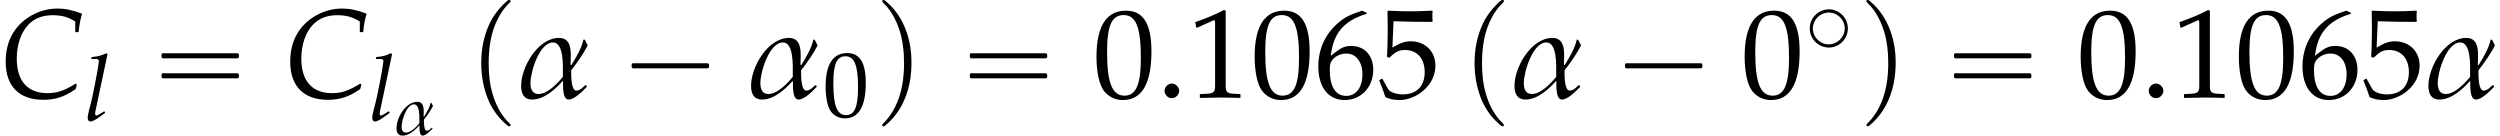
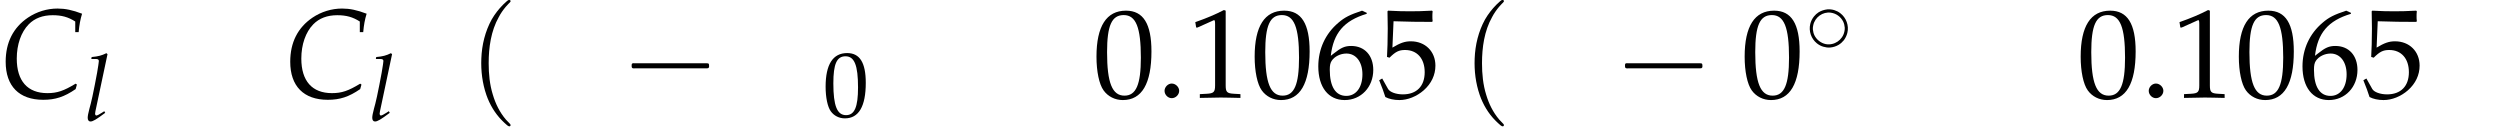
<svg xmlns="http://www.w3.org/2000/svg" xmlns:xlink="http://www.w3.org/1999/xlink" version="1.1" width="215.537pt" height="11.685pt" viewBox="70.735 60.333 215.537 11.685">
  <defs>
    <use id="g15-48" xlink:href="#g12-48" transform="scale(1.369)" />
    <use id="g15-49" xlink:href="#g12-49" transform="scale(1.369)" />
    <use id="g15-53" xlink:href="#g12-53" transform="scale(1.369)" />
    <use id="g15-54" xlink:href="#g12-54" transform="scale(1.369)" />
    <use id="g7-108" xlink:href="#g4-108" transform="scale(1.333)" />
    <use id="g10-67" xlink:href="#g4-67" transform="scale(1.825)" />
    <path id="g4-67" d="M3.555-3.091H3.716C3.746-3.43 3.793-3.686 3.877-3.96C3.424-4.133 3.085-4.204 2.716-4.204C2.227-4.204 1.739-4.056 1.322-3.776C.625-3.305 .268-2.602 .268-1.691C.268-.536 .905 .107 2.043 .107C2.614 .107 3.037-.03 3.573-.399L3.633-.613L3.573-.655C3.013-.316 2.704-.208 2.239-.208C1.304-.208 .792-.78 .792-1.84C.792-2.501 .995-3.091 1.358-3.46C1.638-3.746 2.019-3.889 2.489-3.889C2.912-3.889 3.222-3.805 3.555-3.591V-3.091Z" />
    <path id="g4-108" d="M1.495-4.3L1.423-4.365C1.114-4.21 .899-4.157 .47-4.115L.447-3.99H.732C.875-3.99 .935-3.948 .935-3.859C.935-3.841 .935-3.811 .917-3.704L.899-3.573C.864-3.246 .5-1.394 .411-1.096L.328-.786C.25-.488 .214-.31 .214-.185C.214-.036 .28 .054 .393 .054C.548 .054 .762-.071 1.346-.506L1.286-.613L1.131-.512C.959-.399 .828-.333 .768-.333C.727-.333 .691-.393 .691-.453C.691-.488 .697-.53 .715-.619L.727-.673L1.495-4.3Z" />
    <path id="g12-48" d="M2.088-5.471C.858-5.471 .23-4.494 .23-2.573C.23-1.644 .397-.842 .675-.453S1.397 .159 1.89 .159C3.089 .159 3.692-.873 3.692-2.906C3.692-4.645 3.176-5.471 2.088-5.471ZM1.945-5.193C2.716-5.193 3.025-4.415 3.025-2.509C3.025-.818 2.724-.119 1.993-.119C1.223-.119 .897-.921 .897-2.859C.897-4.534 1.191-5.193 1.945-5.193Z" />
    <path id="g12-49" d="M.532-4.407H.611L1.636-4.867C1.644-4.875 1.652-4.875 1.66-4.875C1.707-4.875 1.723-4.804 1.723-4.613V-.762C1.723-.349 1.636-.262 1.207-.238L.762-.214V.024C1.985 0 1.985 0 2.072 0C2.176 0 2.35 0 2.62 .008C2.716 .016 2.994 .016 3.319 .024V-.214L2.906-.238C2.469-.262 2.39-.349 2.39-.762V-5.471L2.279-5.511C1.763-5.241 1.199-5.002 .476-4.748L.532-4.407Z" />
    <path id="g12-53" d="M1.008-4.804C2.033-4.772 2.477-4.764 3.43-4.764L3.47-4.804C3.454-4.947 3.454-5.01 3.454-5.114C3.454-5.225 3.454-5.288 3.47-5.431L3.43-5.471C2.835-5.439 2.477-5.431 2.049-5.431C1.612-5.431 1.263-5.439 .667-5.471L.627-5.431C.635-4.947 .643-4.597 .643-4.343C.643-3.668 .619-2.906 .596-2.557L.754-2.509C1.128-2.882 1.342-2.994 1.731-2.994C2.493-2.994 2.97-2.454 2.97-1.596C2.97-.715 2.462-.199 1.596-.199C1.167-.199 .77-.341 .659-.548L.294-1.199L.103-1.088C.286-.635 .381-.381 .492-.032C.715 .087 1.032 .159 1.374 .159C1.906 .159 2.469-.071 2.906-.453C3.391-.881 3.645-1.421 3.645-2.009C3.645-2.906 3.001-3.541 2.096-3.541C1.715-3.541 1.429-3.438 .937-3.144L1.008-4.804Z" />
    <path id="g12-54" d="M3.303-5.336L3.009-5.471C2.247-5.217 1.922-5.058 1.517-4.709C.699-4.018 .254-3.049 .254-1.961C.254-.651 .889 .159 1.914 .159C2.946 .159 3.716-.659 3.716-1.739C3.716-2.652 3.168-3.248 2.327-3.248C1.93-3.248 1.691-3.144 1.223-2.771C1.135-2.7 1.128-2.692 1.04-2.628C1.207-4.065 1.874-4.844 3.303-5.272V-5.336ZM2.025-2.771C2.628-2.771 3.033-2.247 3.033-1.461C3.033-.635 2.628-.103 2.017-.103C1.342-.103 .977-.683 .977-1.747C.977-2.025 1.008-2.176 1.096-2.311C1.27-2.581 1.644-2.771 2.025-2.771Z" />
    <path id="g1-1" d="M.982-2.945C.949-2.935 .927-2.913 .916-2.88S.905-2.804 .905-2.771C.905-2.684 .895-2.575 .982-2.531C1.058-2.498 1.178-2.52 1.265-2.52H1.909H5.978H7.135H7.396C7.451-2.52 7.505-2.52 7.538-2.564C7.582-2.596 7.582-2.651 7.582-2.705C7.582-2.793 7.593-2.924 7.484-2.945C7.44-2.956 7.385-2.956 7.342-2.956H7.08H6.24H2.509H1.44H1.145C1.091-2.956 1.036-2.967 .982-2.945Z" />
-     <path id="g1-16" d="M.982-3.807C.949-3.796 .927-3.775 .916-3.742S.905-3.665 .905-3.633C.905-3.545 .895-3.436 .982-3.393C1.058-3.36 1.178-3.382 1.265-3.382H1.909H5.978H7.124C7.211-3.382 7.309-3.382 7.396-3.382C7.451-3.382 7.505-3.382 7.538-3.425C7.582-3.458 7.582-3.513 7.582-3.567C7.582-3.655 7.593-3.785 7.484-3.807C7.44-3.818 7.385-3.818 7.342-3.818H7.08H6.24H2.509H1.44H1.145C1.091-3.818 1.036-3.829 .982-3.807ZM.982-2.084C.949-2.073 .927-2.051 .916-2.018S.905-1.942 .905-1.909C.905-1.822 .895-1.713 .982-1.669C1.058-1.636 1.178-1.658 1.265-1.658H1.909H5.978H7.135H7.396C7.451-1.658 7.505-1.658 7.538-1.702C7.582-1.735 7.582-1.789 7.582-1.844C7.582-1.931 7.593-2.062 7.484-2.084C7.44-2.095 7.385-2.095 7.342-2.095H7.08H6.24H2.509H1.44H1.145C1.091-2.095 1.036-2.105 .982-2.084Z" />
    <path id="g1-112" d="M3.458-8.182C3.393-8.16 3.338-8.105 3.284-8.062C3.175-7.964 3.076-7.876 2.978-7.778C2.596-7.396 2.269-6.971 1.996-6.502C1.429-5.476 1.145-4.298 1.102-3.131C1.058-2.062 1.189-1.004 1.538 .011C1.822 .829 2.28 1.604 2.891 2.215C3.033 2.356 3.175 2.498 3.338 2.629C3.404 2.673 3.48 2.738 3.567 2.705C3.644 2.662 3.633 2.575 3.589 2.52C3.469 2.378 3.327 2.258 3.207 2.116C2.684 1.495 2.324 .764 2.095-.011C1.822-.884 1.735-1.811 1.735-2.727C1.735-4.08 1.931-5.509 2.607-6.709C2.771-7.025 2.978-7.32 3.207-7.593C3.284-7.68 3.36-7.767 3.447-7.855C3.502-7.909 3.567-7.964 3.611-8.029C3.665-8.138 3.556-8.215 3.458-8.182Z" />
-     <path id="g1-113" d="M.687-8.182C.611-8.149 .611-8.073 .655-8.007C.742-7.876 .884-7.767 .993-7.647C1.473-7.091 1.822-6.436 2.062-5.738C2.4-4.767 2.509-3.742 2.509-2.727C2.509-1.451 2.324-.131 1.745 1.025C1.56 1.396 1.342 1.745 1.069 2.073C1.004 2.16 .927 2.247 .84 2.335C.775 2.4 .709 2.455 .655 2.531C.589 2.618 .644 2.727 .753 2.716C.818 2.705 .873 2.651 .916 2.618C1.025 2.531 1.135 2.433 1.233 2.335C1.636 1.931 1.985 1.495 2.258 .993C2.956-.262 3.196-1.713 3.142-3.131C3.109-4.047 2.935-4.964 2.575-5.815C2.28-6.535 1.855-7.189 1.309-7.735C1.178-7.865 1.047-7.985 .905-8.105C.84-8.149 .775-8.215 .687-8.182Z" />
    <path id="g0-5" d="M1.993-3.642C1.722-3.61 1.474-3.531 1.243-3.395C1.084-3.292 .948-3.172 .837-3.029C.685-2.837 .574-2.622 .518-2.383C.367-1.769 .598-1.108 1.084-.717C1.251-.582 1.443-.478 1.642-.422C1.833-.367 2.032-.335 2.232-.351C2.495-.375 2.75-.454 2.973-.59C3.14-.693 3.292-.829 3.419-.988C3.555-1.172 3.658-1.387 3.714-1.61C3.873-2.24 3.618-2.925 3.1-3.316C2.941-3.435 2.766-3.523 2.582-3.579C2.391-3.634 2.192-3.658 1.993-3.642ZM.741-1.921C.733-2.032 .749-2.152 .773-2.264C.909-2.957 1.594-3.459 2.295-3.355C2.75-3.292 3.148-3.005 3.355-2.59C3.435-2.423 3.475-2.248 3.491-2.064C3.499-1.953 3.483-1.841 3.459-1.73C3.316-1.004 2.582-.51 1.857-.646C1.435-.733 1.068-1.02 .877-1.403C.797-1.562 .765-1.737 .741-1.921Z" />
-     <path id="g3-11" d="M3.305-2.46C3.258-2.549 3.216-2.644 3.168-2.733H3.103C3.019-2.329 2.745-1.876 2.531-1.53L2.495-1.548C2.501-2.007 2.62-2.817 1.953-2.817C.953-2.817 .161-1.447 .161-.554C.161-.197 .28 .095 .685 .095C1.233 .095 1.775-.381 2.12-.78L2.138-.762C2.144-.566 2.102 .095 2.406 .095C2.686 .095 3.085-.322 3.258-.5V-.548L3.222-.578H3.18C3.073-.47 2.936-.328 2.769-.328C2.507-.328 2.525-1.096 2.525-1.286C2.817-1.656 3.085-2.043 3.305-2.46ZM2.132-.977C1.882-.673 1.411-.167 .983-.167C.673-.167 .601-.423 .601-.685C.601-1.203 1.018-2.602 1.667-2.602C2.18-2.602 2.132-1.501 2.132-1.143V-.977Z" />
    <path id="g3-58" d="M1.09-.316C1.09-.494 .923-.661 .738-.661C.56-.661 .399-.494 .399-.316S.554 .03 .738 .03C.929 .03 1.09-.137 1.09-.316Z" />
    <use id="g9-11" xlink:href="#g3-11" transform="scale(1.825)" />
    <use id="g9-58" xlink:href="#g3-58" transform="scale(1.825)" />
  </defs>
  <g id="page1">
    <use x="70.735" y="68.742" xlink:href="#g10-67" />
    <use x="78.011" y="70.736" xlink:href="#g7-108" />
    <use x="83.755" y="68.742" xlink:href="#g1-16" />
    <use x="95.268" y="68.742" xlink:href="#g10-67" />
    <use x="102.544" y="70.736" xlink:href="#g7-108" />
    <use x="104.76" y="71.931" xlink:href="#g3-11" />
    <use x="111.131" y="68.512" xlink:href="#g1-112" />
    <use x="115.372" y="68.742" xlink:href="#g9-11" />
    <use x="124.287" y="68.742" xlink:href="#g1-1" />
    <use x="135.194" y="68.742" xlink:href="#g9-11" />
    <use x="141.685" y="70.379" xlink:href="#g12-48" />
    <use x="146.169" y="68.512" xlink:href="#g1-113" />
    <use x="153.44" y="68.742" xlink:href="#g1-16" />
    <use x="164.953" y="68.742" xlink:href="#g15-48" />
    <use x="170.408" y="68.742" xlink:href="#g9-58" />
    <use x="173.135" y="68.742" xlink:href="#g15-49" />
    <use x="178.59" y="68.742" xlink:href="#g15-48" />
    <use x="184.044" y="68.742" xlink:href="#g15-54" />
    <use x="189.499" y="68.742" xlink:href="#g15-53" />
    <use x="196.771" y="68.512" xlink:href="#g1-112" />
    <use x="201.013" y="68.742" xlink:href="#g9-11" />
    <use x="209.928" y="68.742" xlink:href="#g1-1" />
    <use x="220.835" y="68.742" xlink:href="#g15-48" />
    <use x="226.289" y="64.782" xlink:href="#g0-5" />
    <use x="231.021" y="68.512" xlink:href="#g1-113" />
    <use x="238.292" y="68.742" xlink:href="#g1-16" />
    <use x="249.805" y="68.742" xlink:href="#g15-48" />
    <use x="255.26" y="68.742" xlink:href="#g9-58" />
    <use x="257.987" y="68.742" xlink:href="#g15-49" />
    <use x="263.441" y="68.742" xlink:href="#g15-48" />
    <use x="268.896" y="68.742" xlink:href="#g15-54" />
    <use x="274.351" y="68.742" xlink:href="#g15-53" />
    <use x="279.805" y="68.742" xlink:href="#g9-11" />
  </g>
</svg>